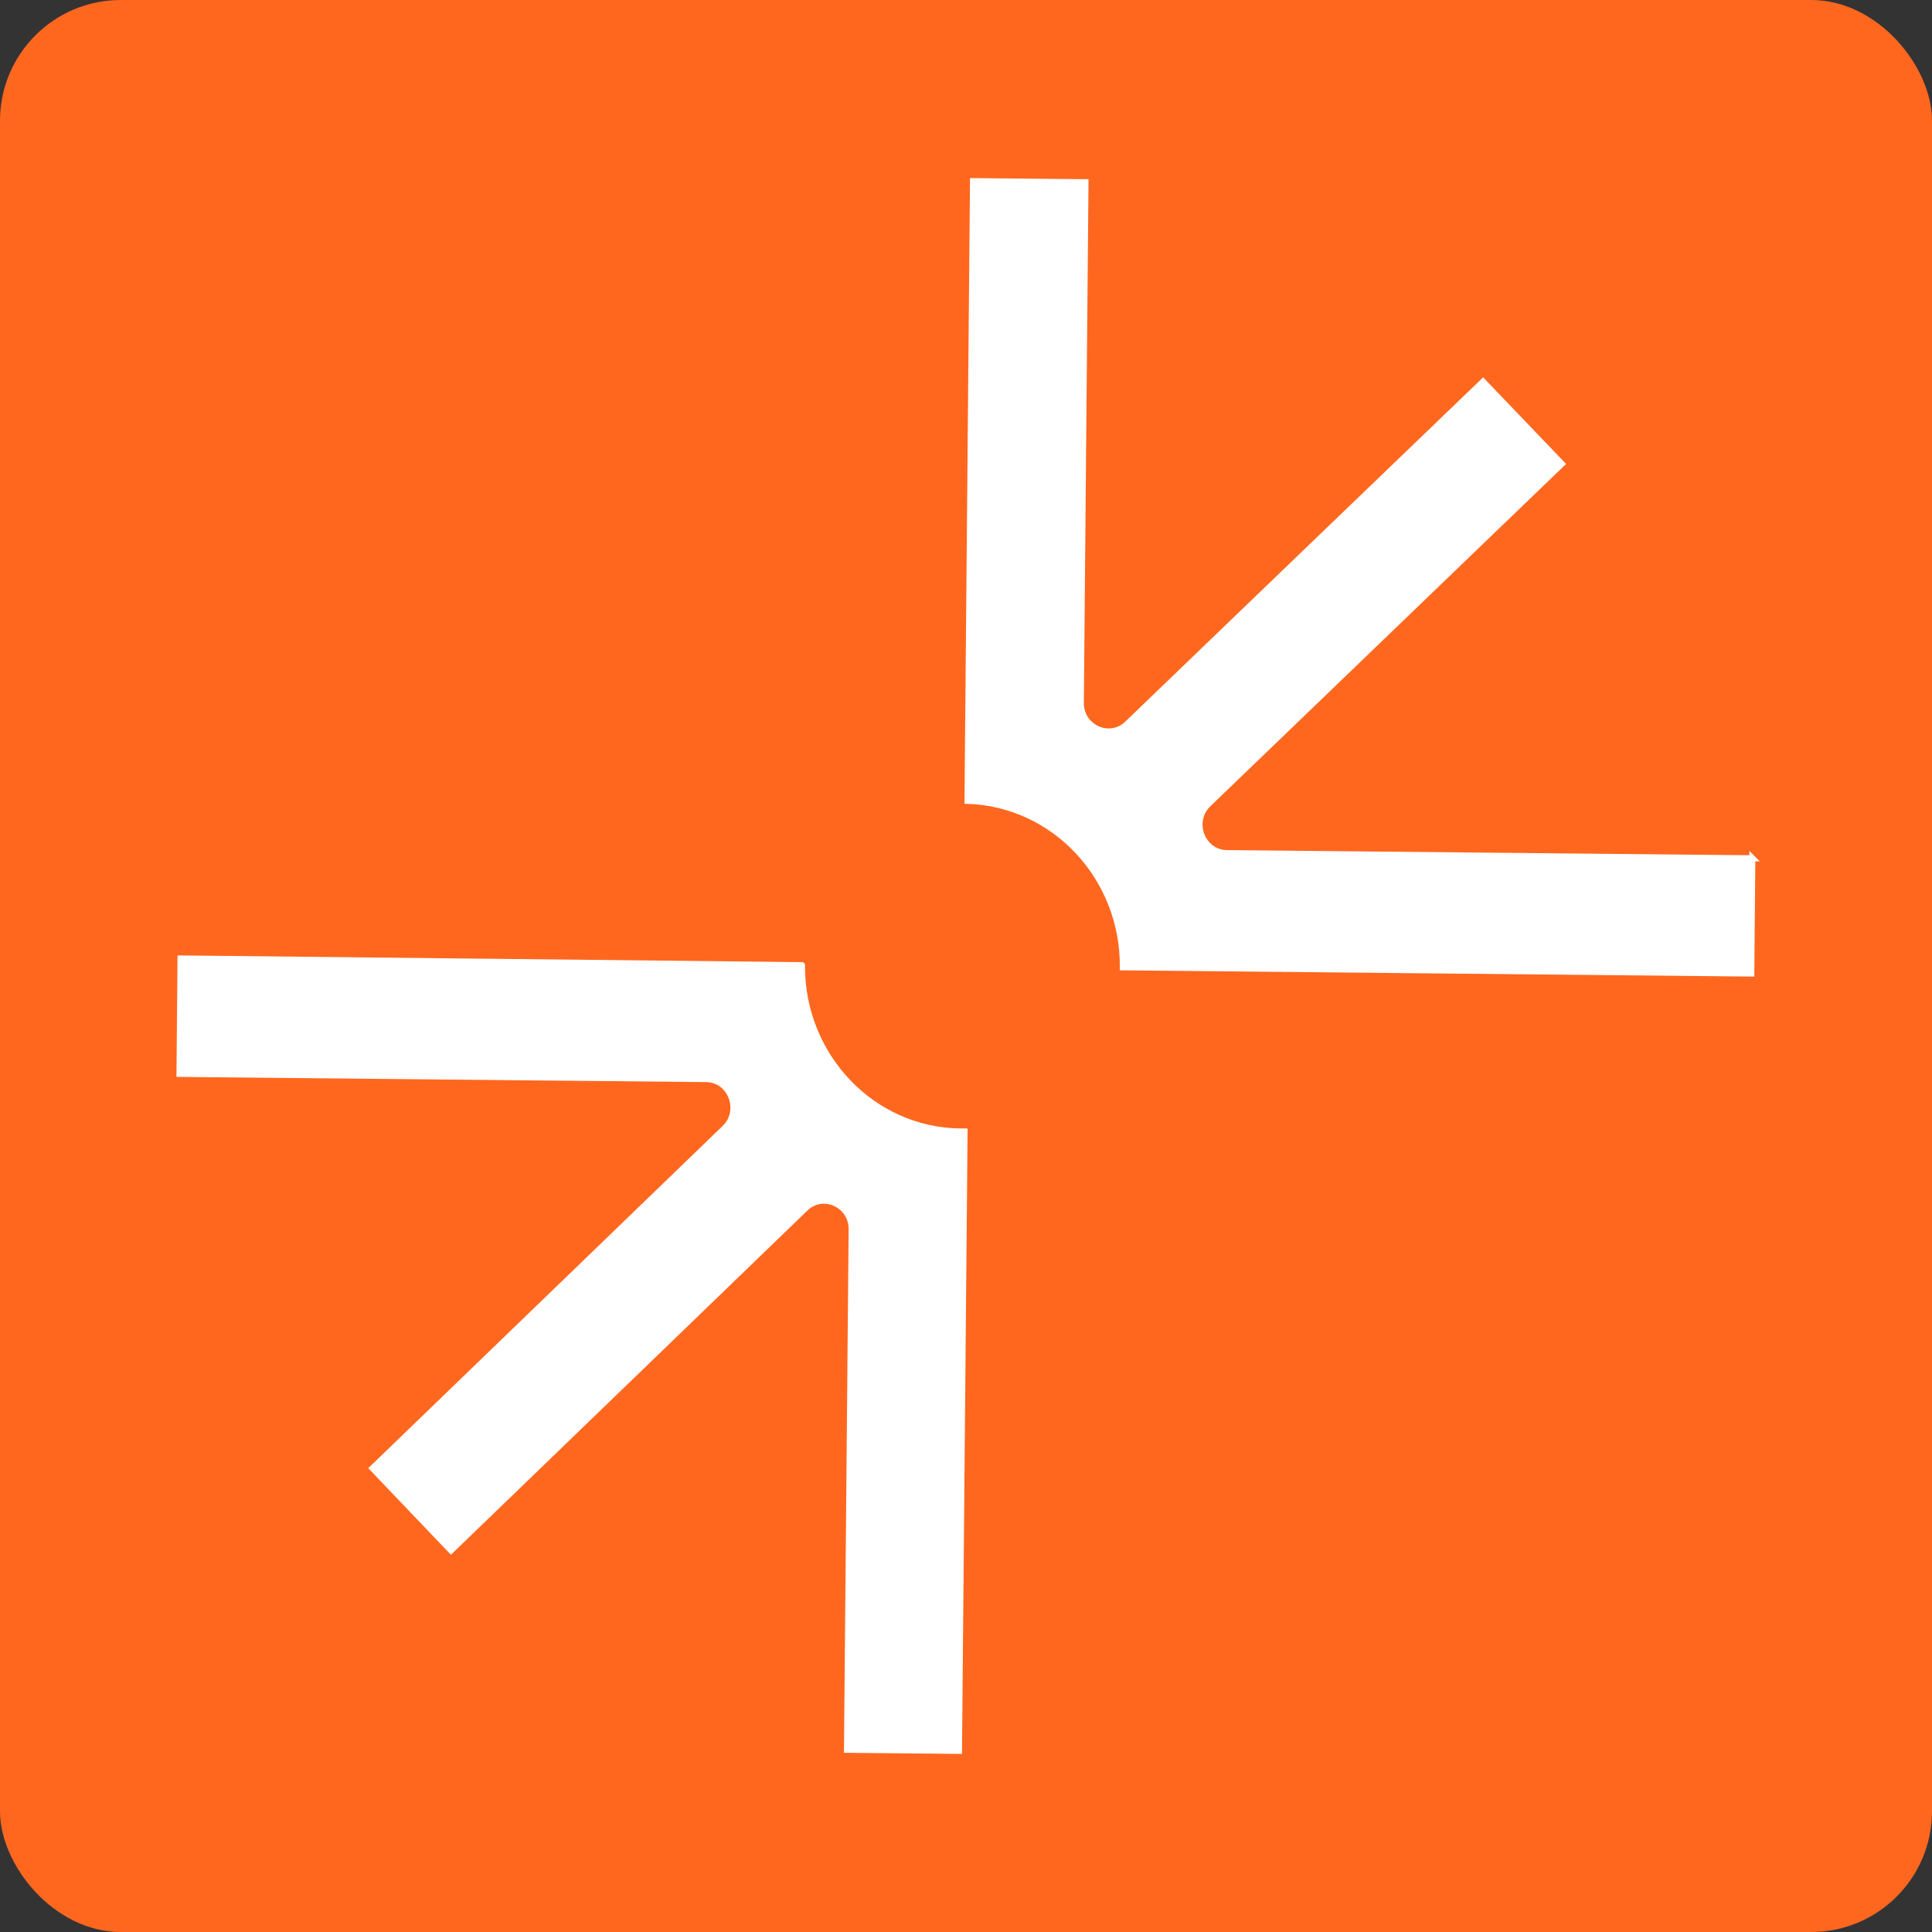
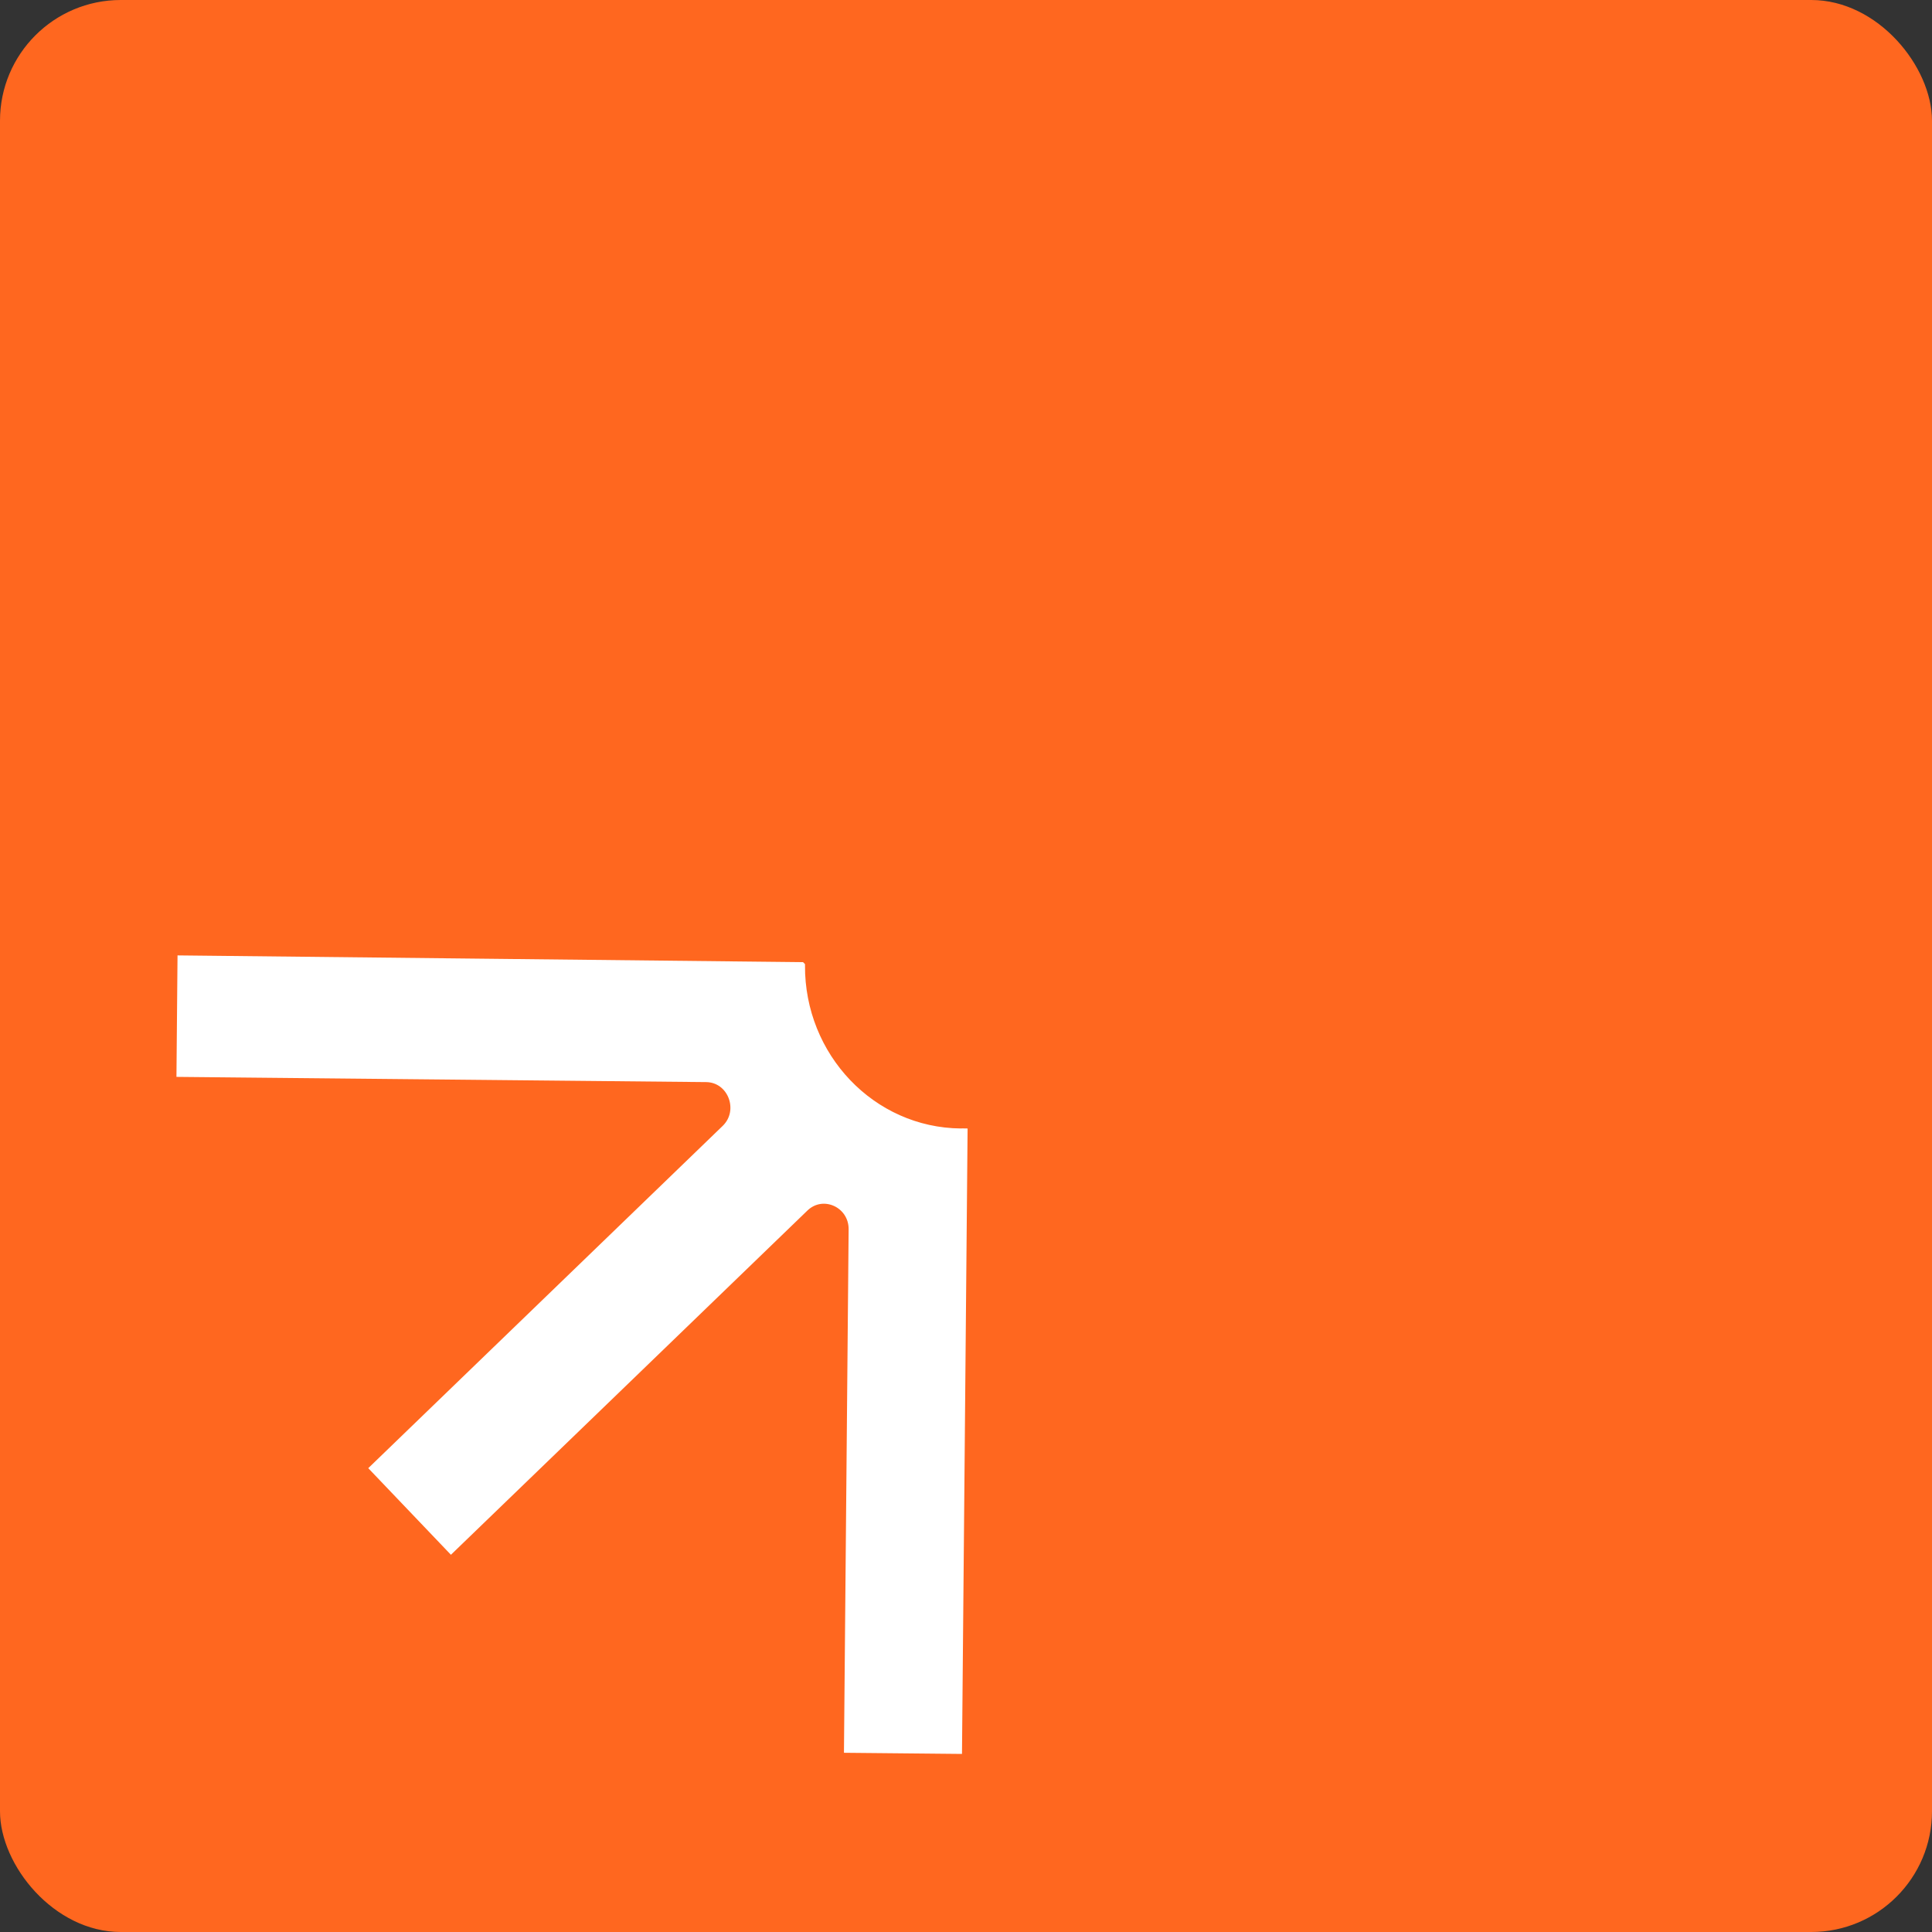
<svg xmlns="http://www.w3.org/2000/svg" width="32" height="32" viewBox="0 0 32 32" fill="none">
  <rect x="0" y="0" width="32" height="32" fill="#333333" stroke="none" />
  <rect width="32" height="32" rx="2" fill="#FF671F" />
-   <path d="M29.027 14.216L20.322 14.13C19.91 14.126 19.713 13.607 20.012 13.319C21.964 11.441 23.917 9.56 25.869 7.683L24.564 6.321C22.6 8.211 20.635 10.098 18.673 11.988C18.381 12.27 17.898 12.052 17.902 11.642L17.979 3.018L16.116 3L16.025 13.264C17.466 13.312 18.611 14.532 18.598 16.022L29.007 16.125L29.024 14.213L29.027 14.216Z" fill="white" stroke="white" stroke-width="0.1" />
  <path d="M13.28 15.986C9.861 15.949 6.306 15.911 2.99 15.875L2.973 17.787L11.696 17.873C12.106 17.877 12.302 18.396 12.005 18.684C10.06 20.561 8.115 22.442 6.17 24.319L7.47 25.681C9.427 23.791 11.384 21.904 13.338 20.015C13.629 19.733 14.11 19.95 14.106 20.363L14.029 28.982L15.884 29C15.915 25.58 15.945 22.159 15.976 18.739C15.954 18.738 15.933 18.741 15.912 18.741C14.448 18.727 13.275 17.494 13.283 15.989L13.28 15.986Z" fill="white" stroke="white" stroke-width="0.1" />
</svg>